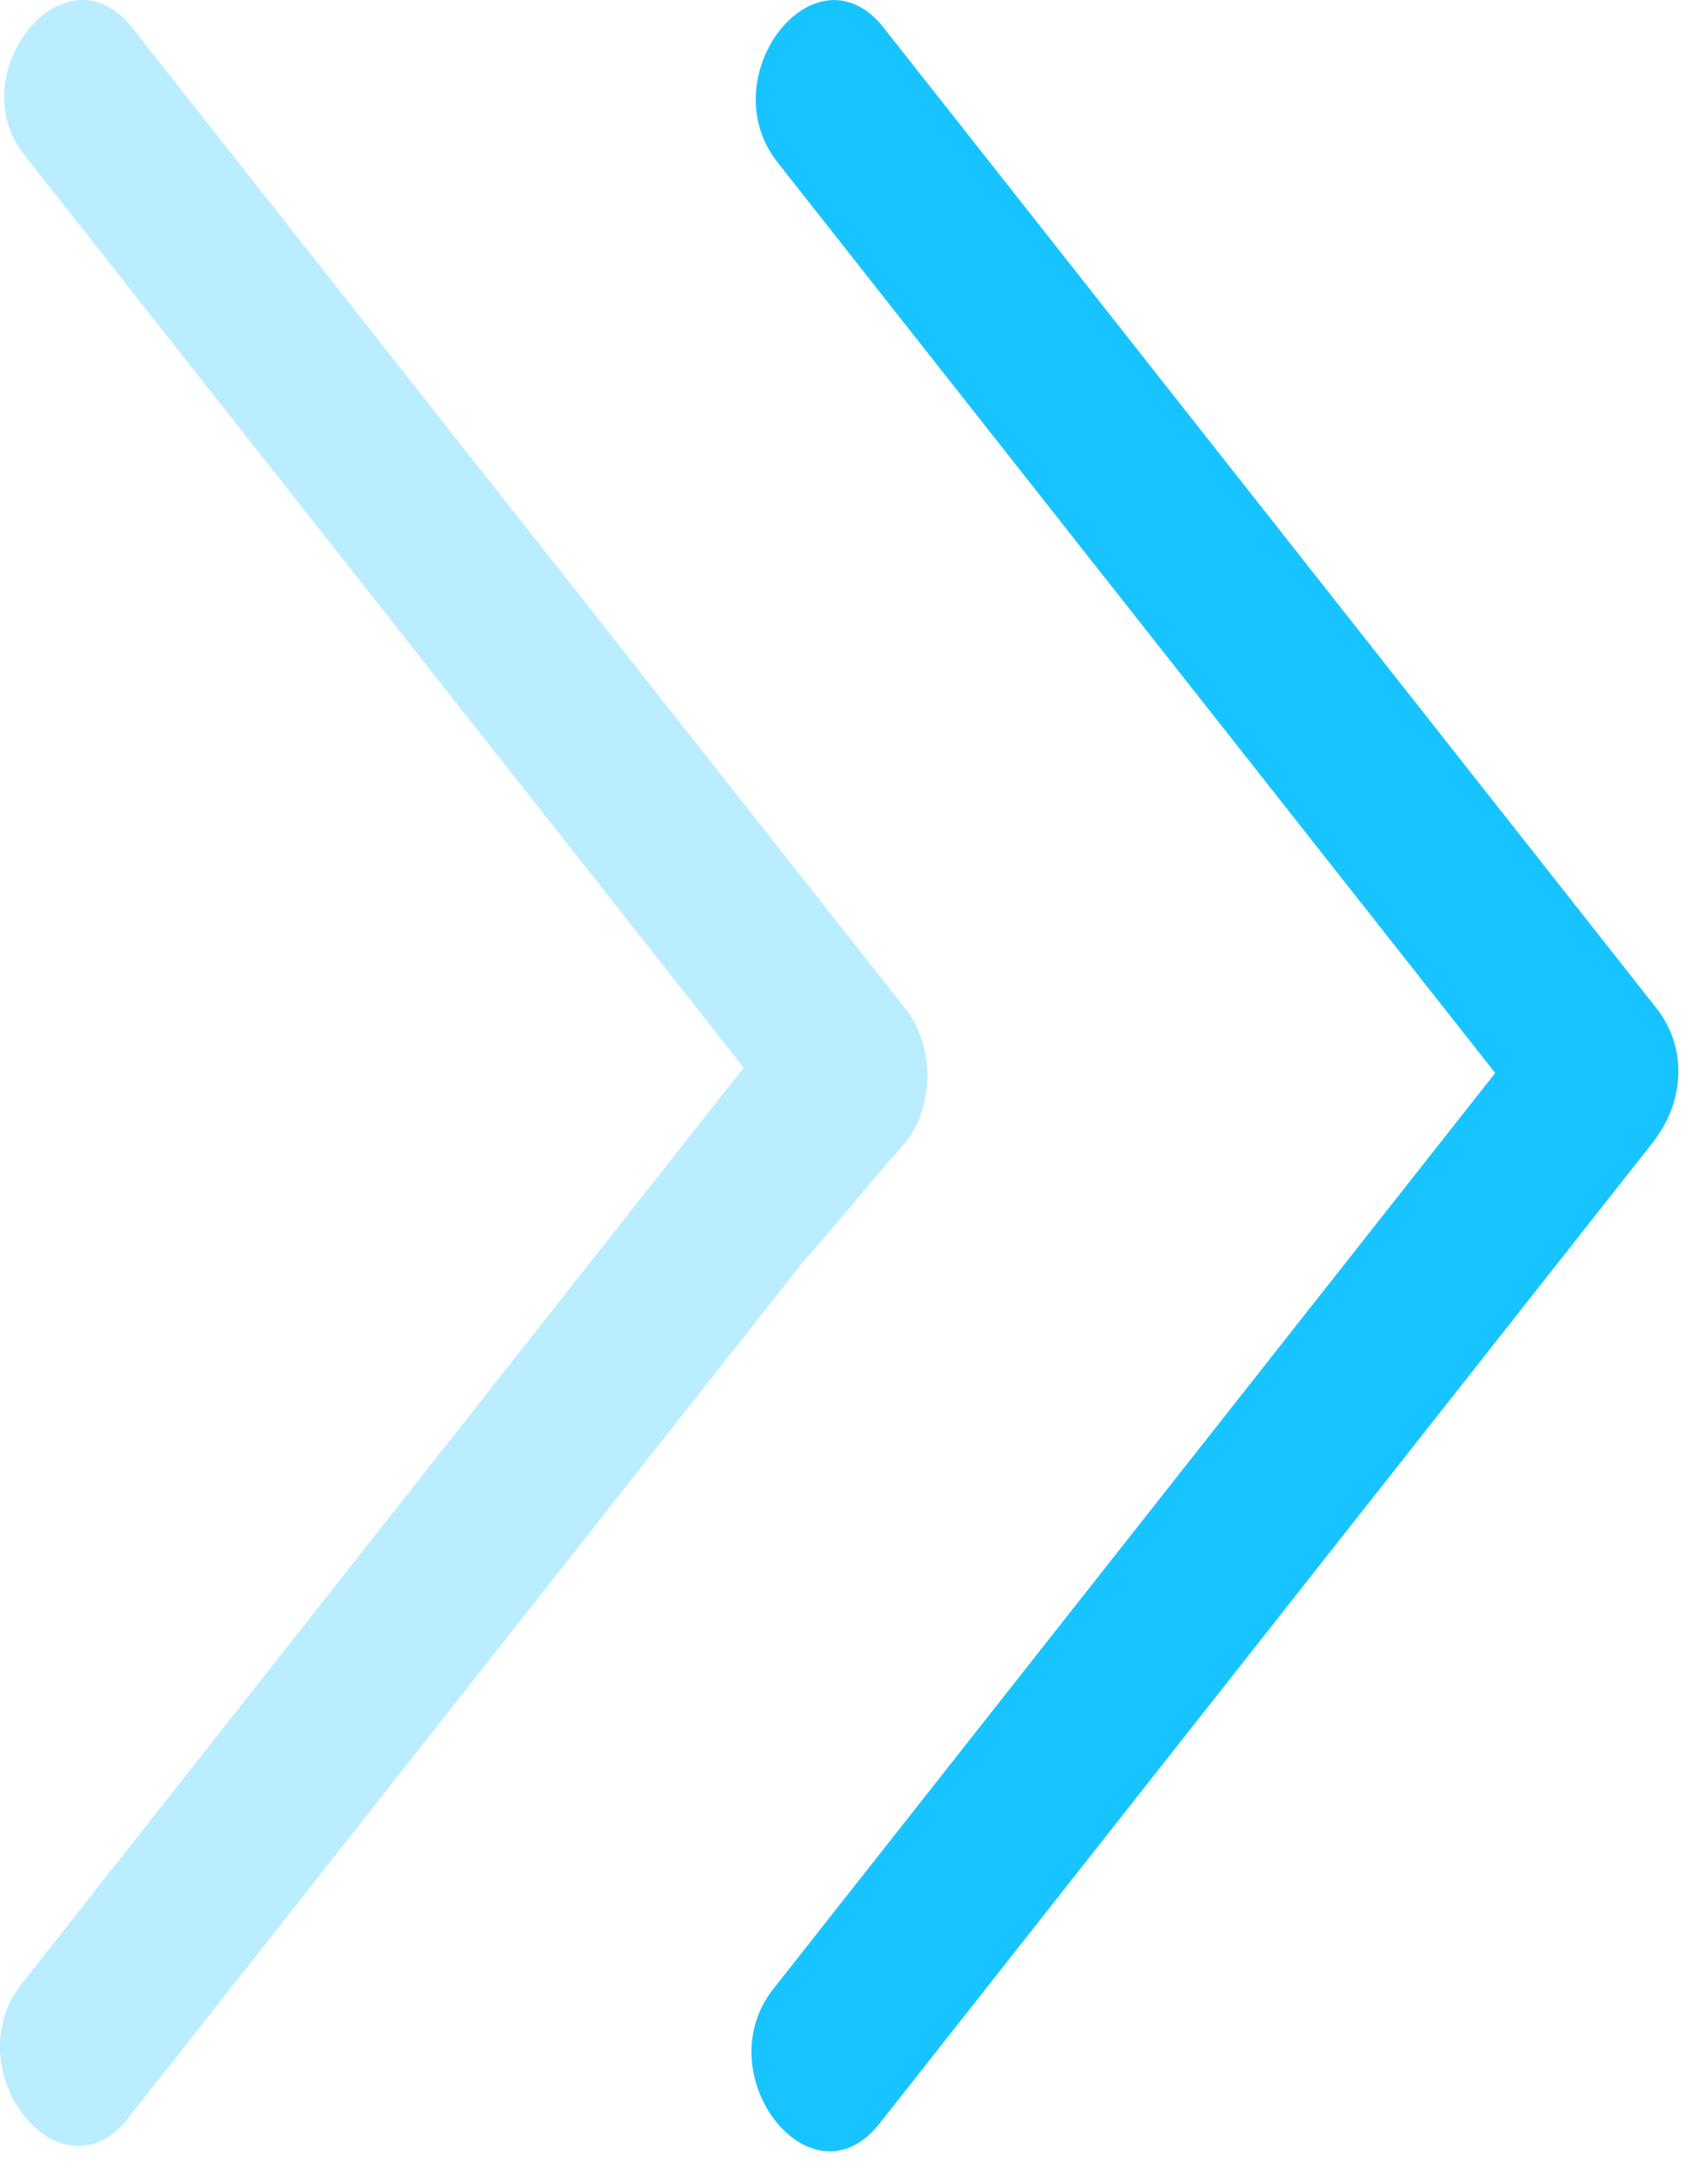
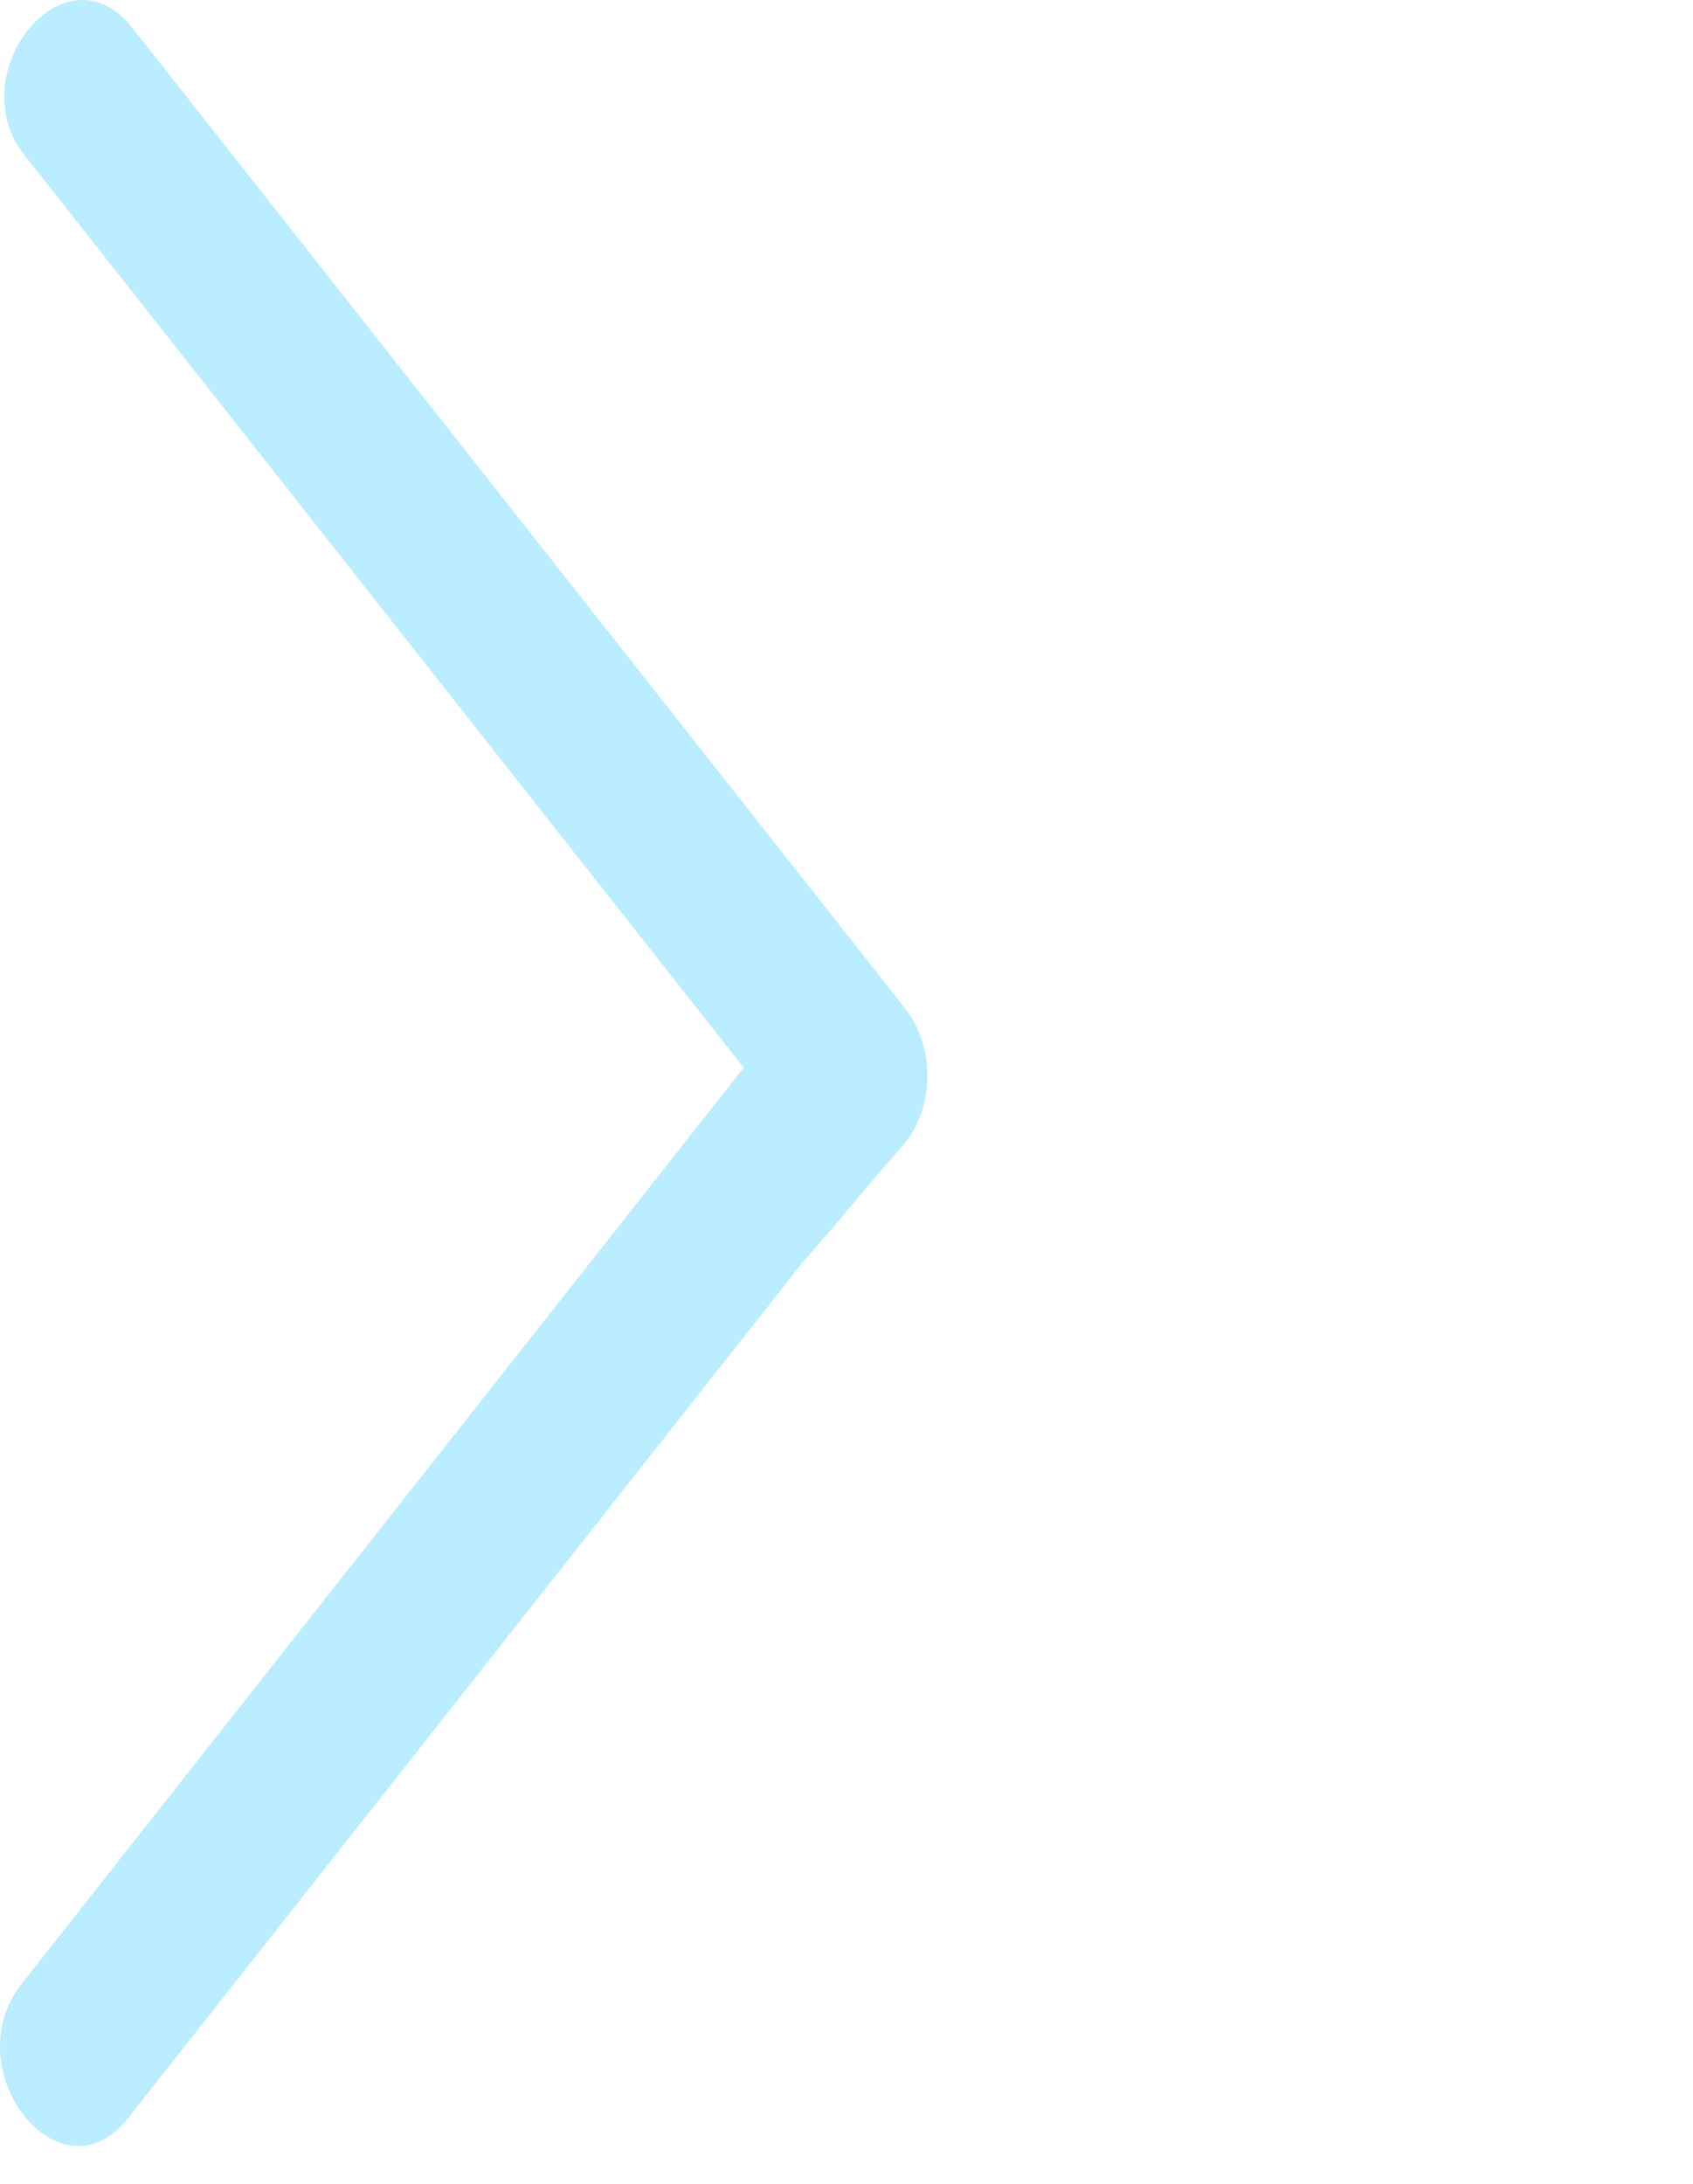
<svg xmlns="http://www.w3.org/2000/svg" width="38" height="49" viewBox="0 0 38 49" fill="none">
-   <path d="M37.182 22.625C32.131 16.218 27.079 9.811 22.028 3.403C21.265 2.436 20.598 1.59 19.835 0.623C18.311 -1.311 15.928 1.711 17.453 3.645C22.504 10.053 27.556 16.46 32.607 22.867C32.893 23.23 33.275 23.713 33.56 24.076C28.89 30 24.22 35.924 19.55 41.847C18.787 42.815 18.12 43.661 17.357 44.628C15.832 46.562 18.215 49.585 19.74 47.65C24.792 41.243 29.843 34.836 34.895 28.428C35.657 27.461 36.325 26.615 37.087 25.648C37.85 24.681 37.85 23.472 37.182 22.625Z" fill="#17C4FF" />
  <path d="M20.315 25.648C20.982 24.802 20.982 23.472 20.315 22.626C15.264 16.218 10.212 9.811 5.16 3.404C4.398 2.437 3.731 1.59 2.968 0.623C1.443 -1.311 -0.94 1.711 0.585 3.525C5.637 9.932 10.689 16.339 15.74 22.747C16.026 23.109 16.407 23.593 16.693 23.956C12.023 29.879 7.353 35.803 2.682 41.727C1.92 42.694 1.253 43.54 0.49 44.508C-1.035 46.442 1.348 49.464 2.873 47.53C7.925 41.123 12.976 34.715 18.028 28.308C18.79 27.462 19.553 26.494 20.315 25.648Z" fill="#15C3FF" fill-opacity="0.3" />
</svg>